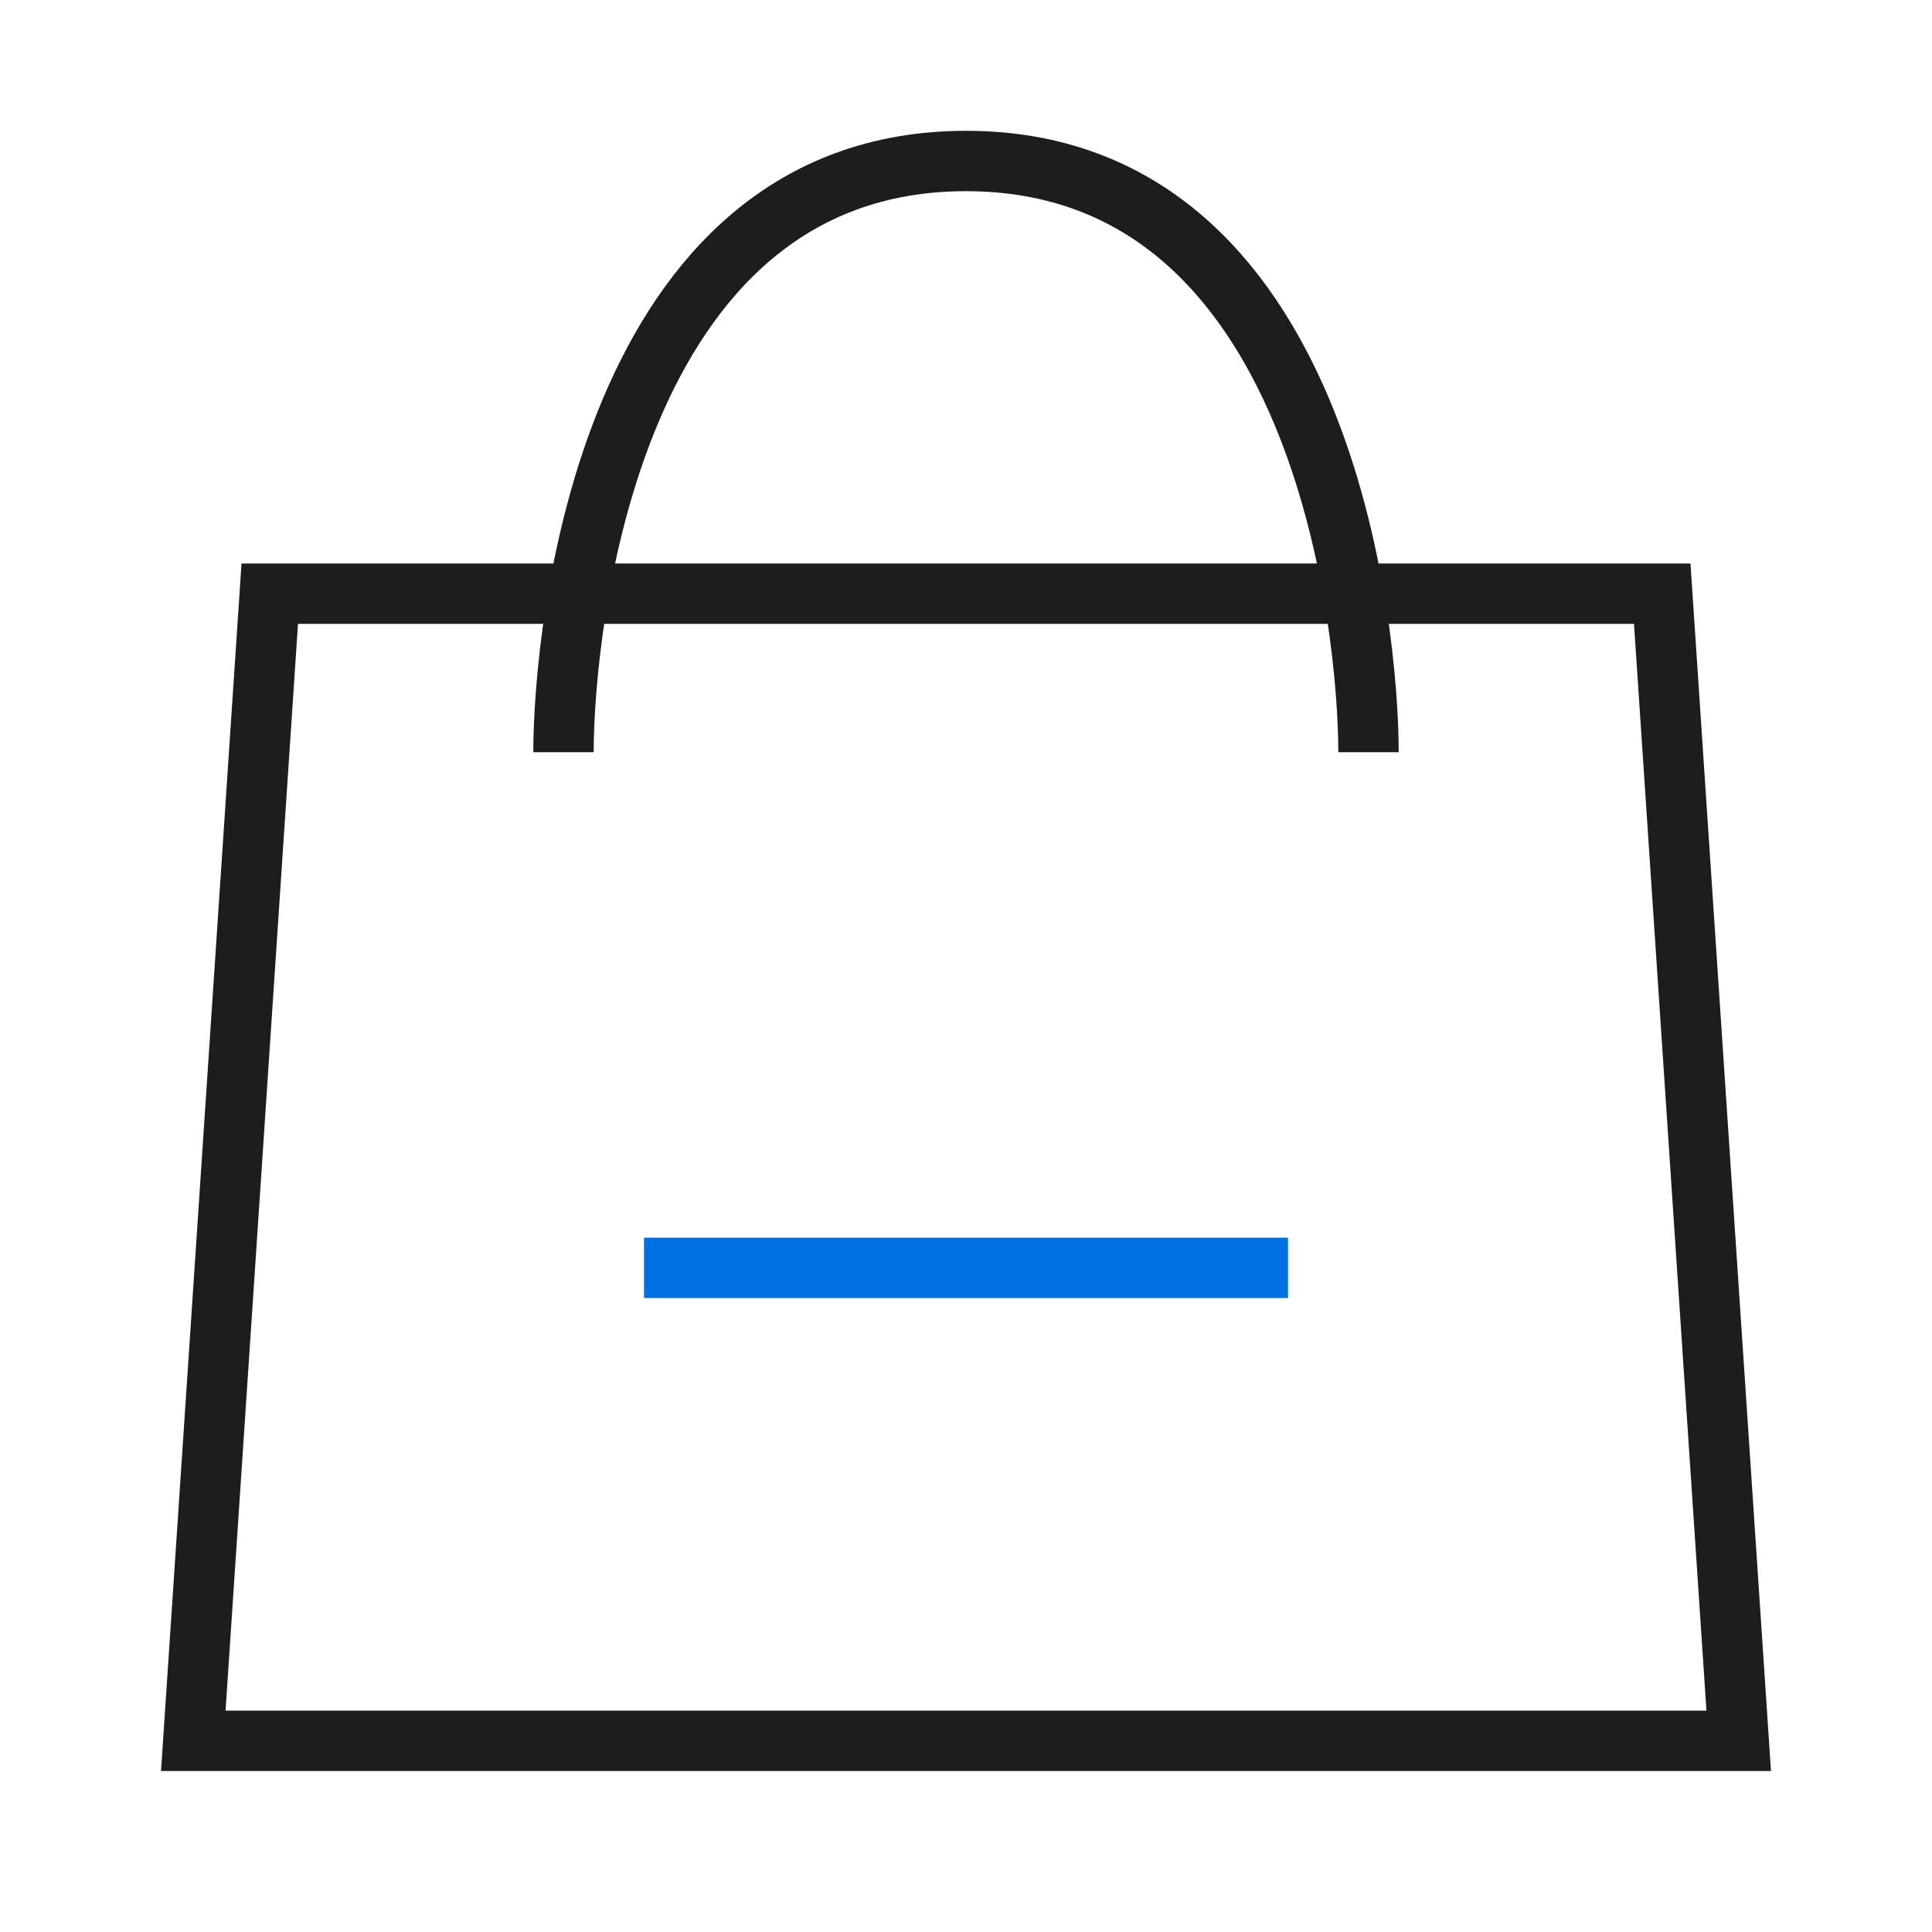
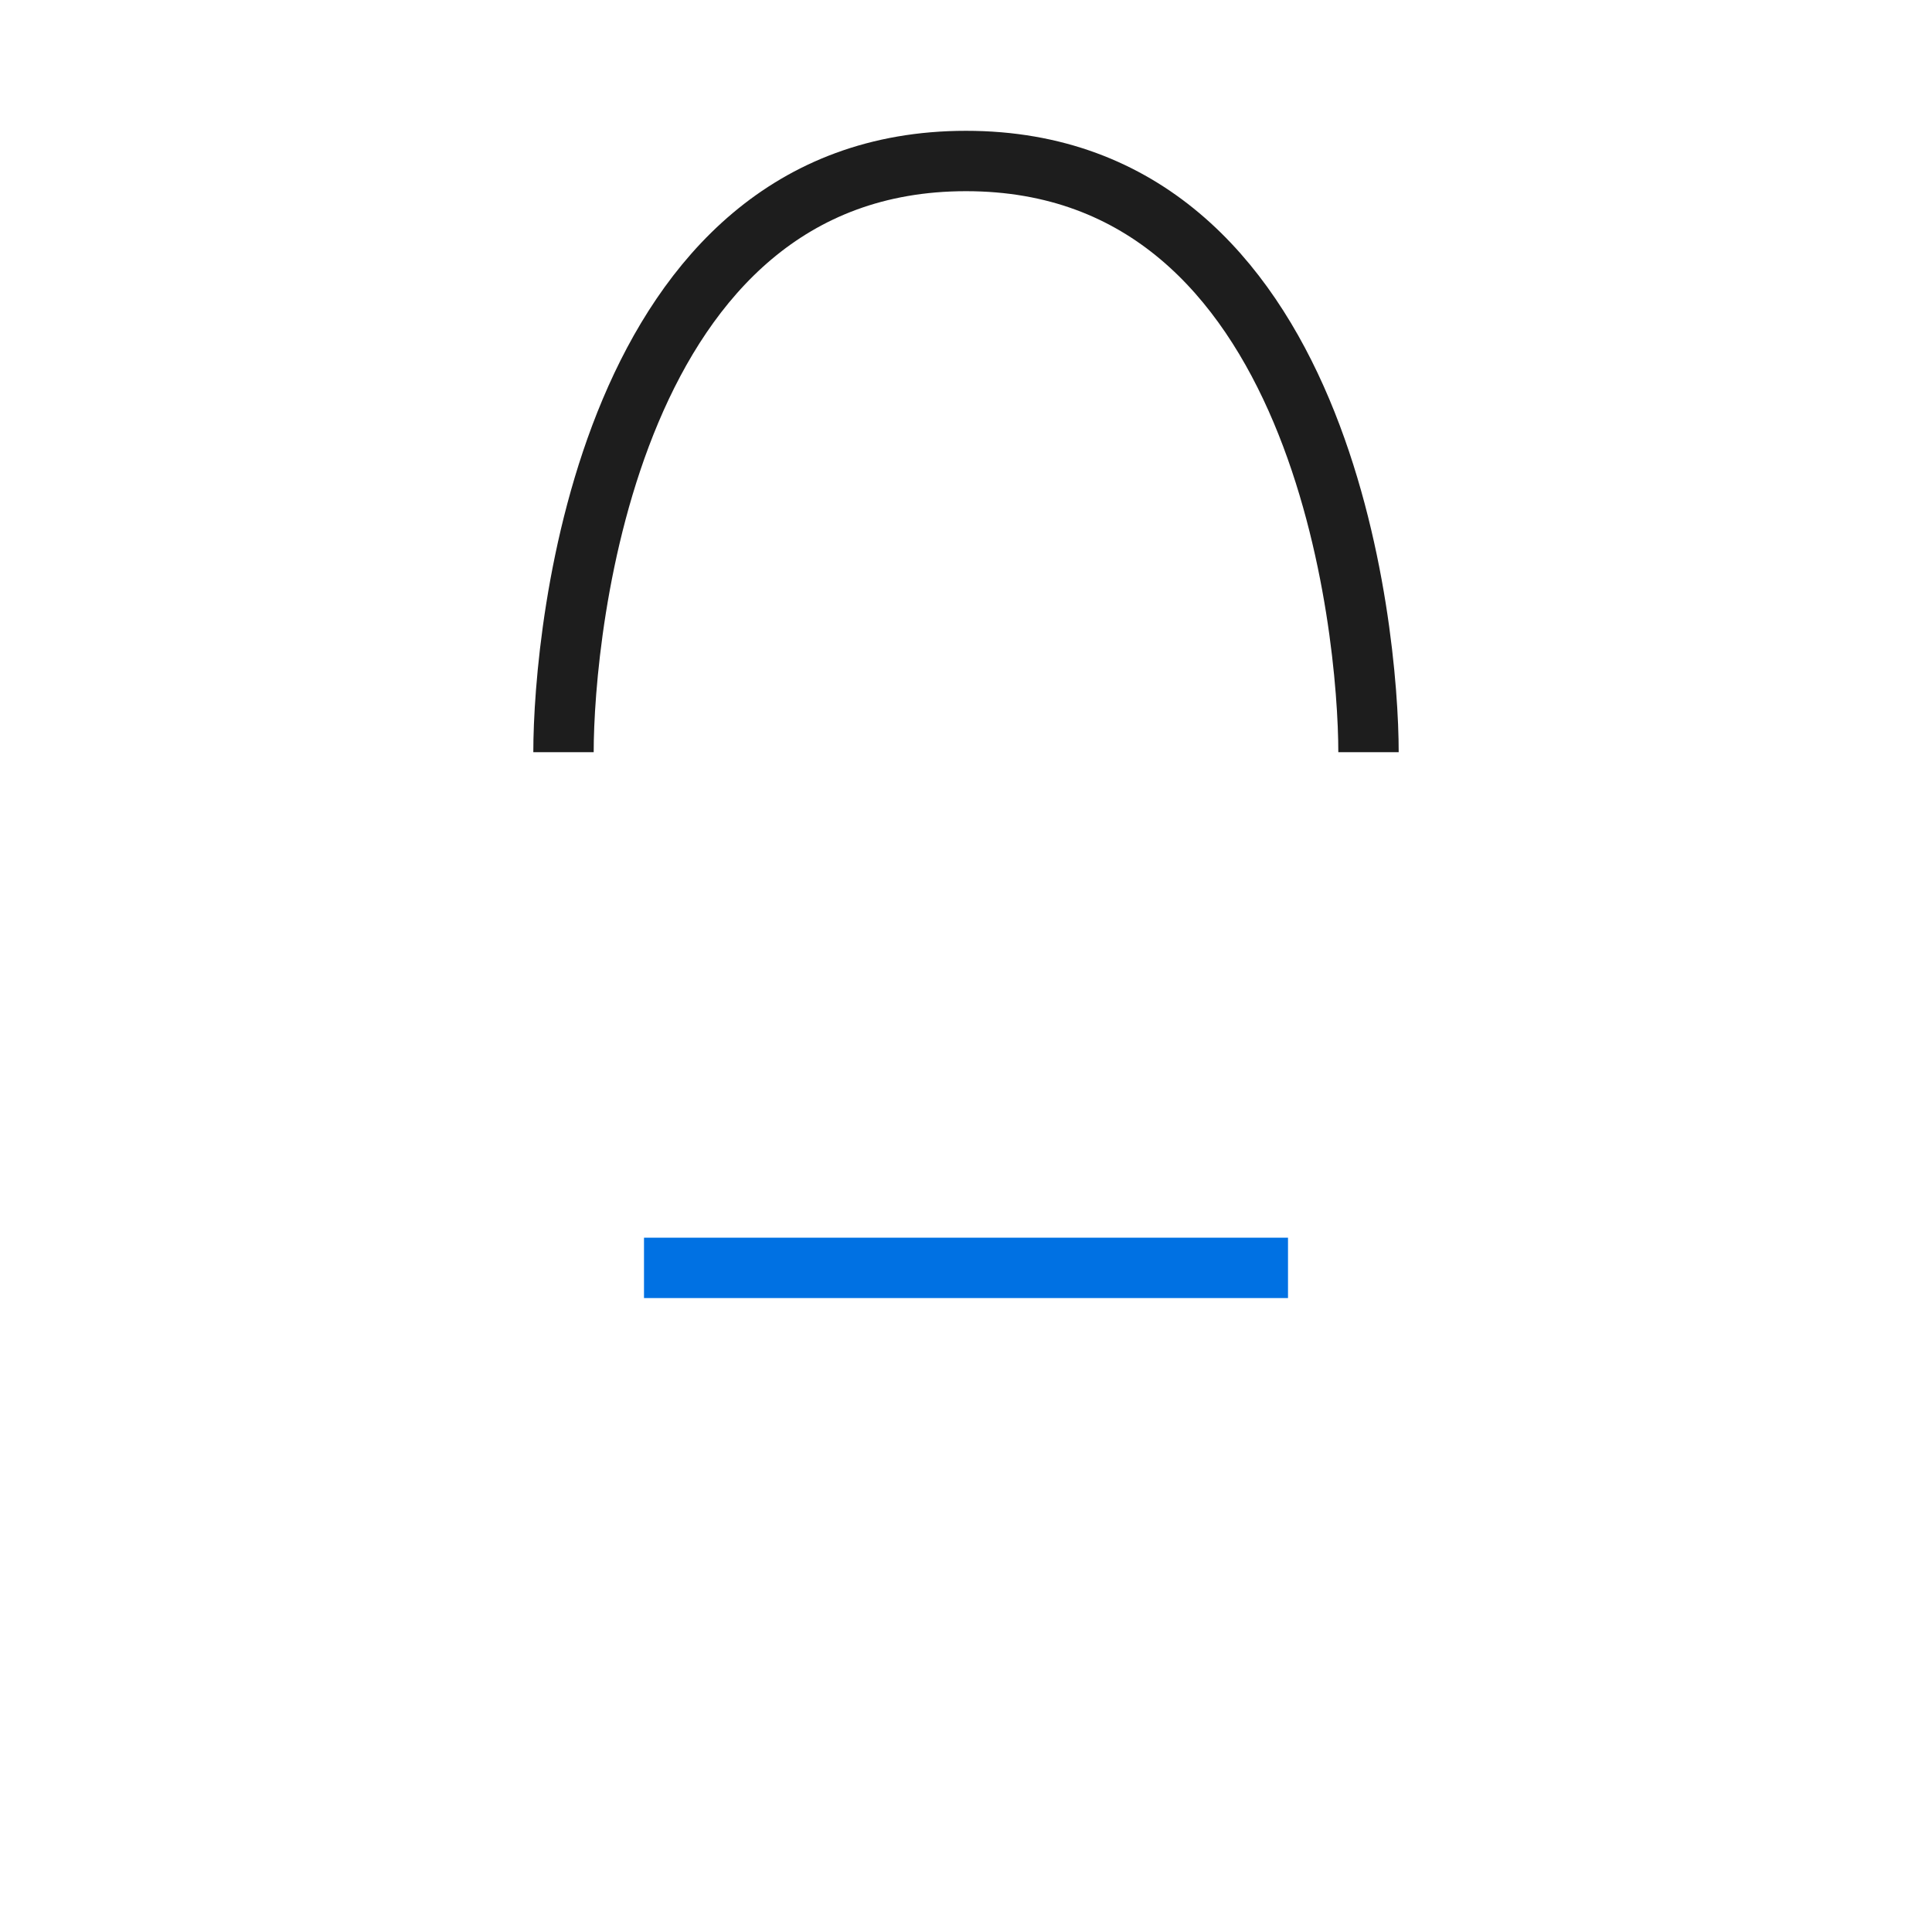
<svg xmlns="http://www.w3.org/2000/svg" width="48" height="48" viewBox="0 0 48 48" fill="none">
  <path d="M34 18.688C34 15.649 32.889 4 24 4C15.111 4 14 15.649 14 18.688" stroke="#1D1D1D" stroke-width="1.5" />
-   <path d="M4.802 43.25L6.702 14.75H41.298L43.198 43.25H4.802Z" stroke="#1D1D1D" stroke-width="1.5" />
  <path d="M32 31.5L16 31.5" stroke="#0071E3" stroke-width="1.5" />
</svg>